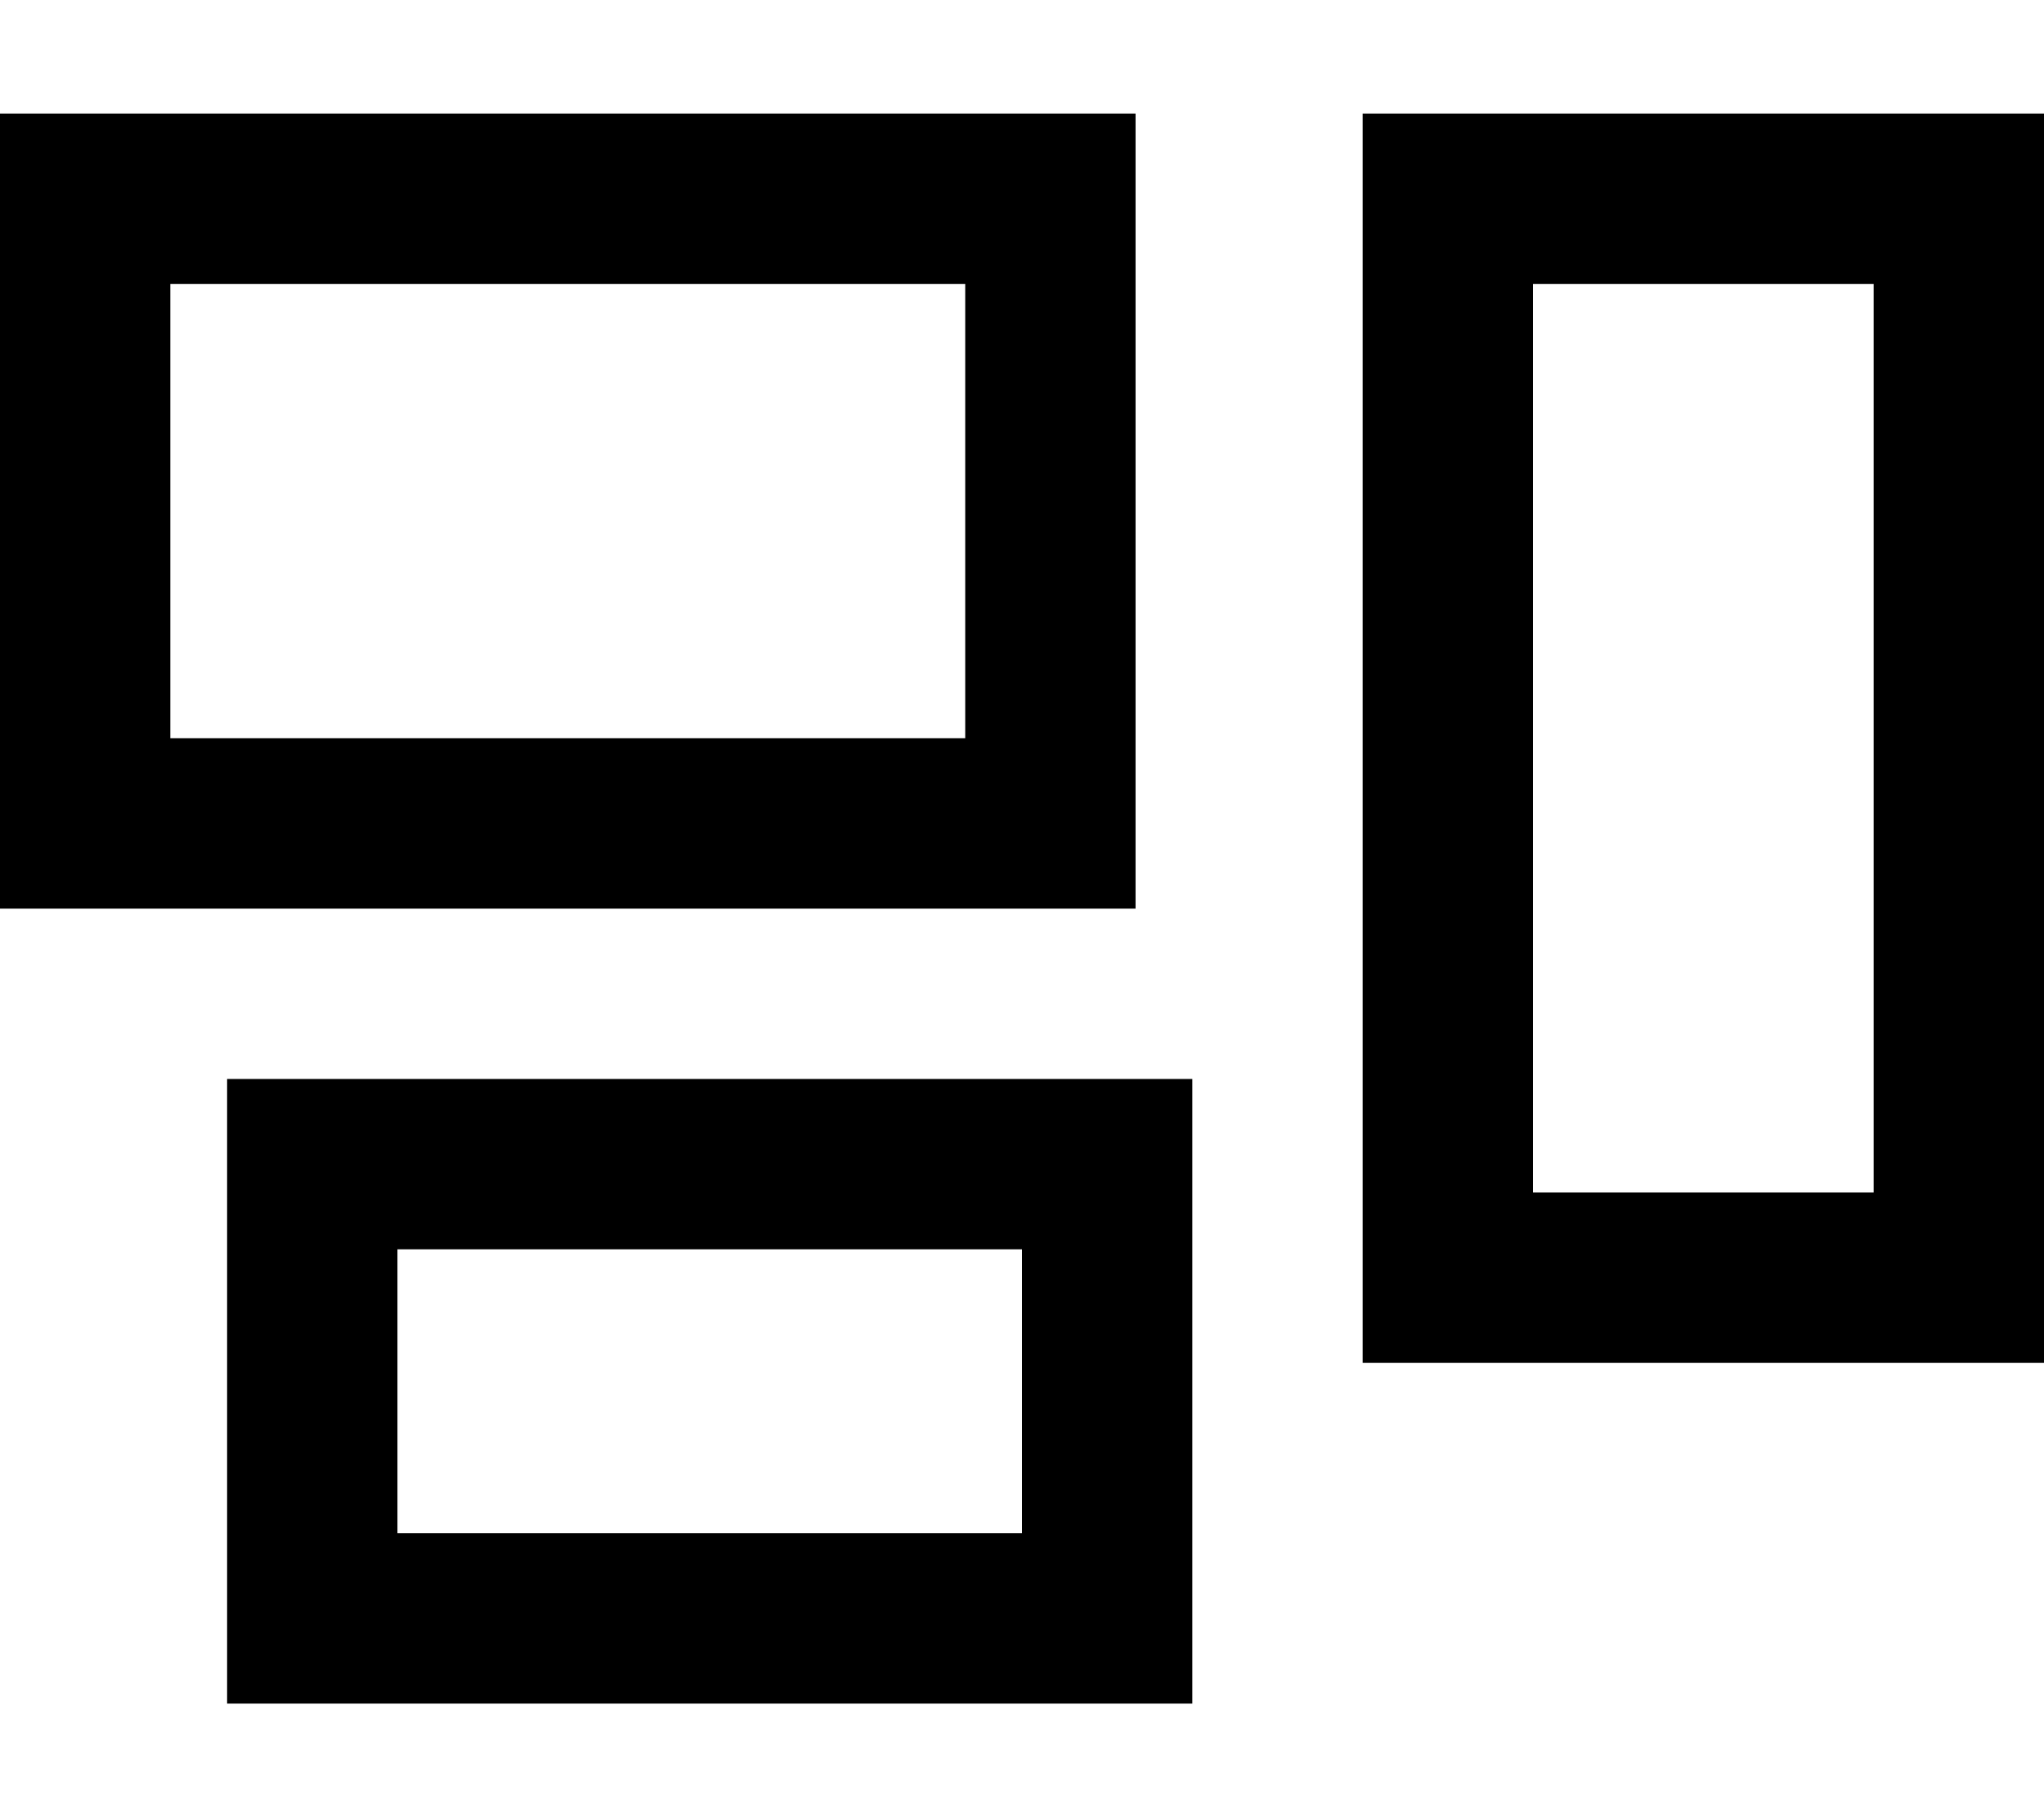
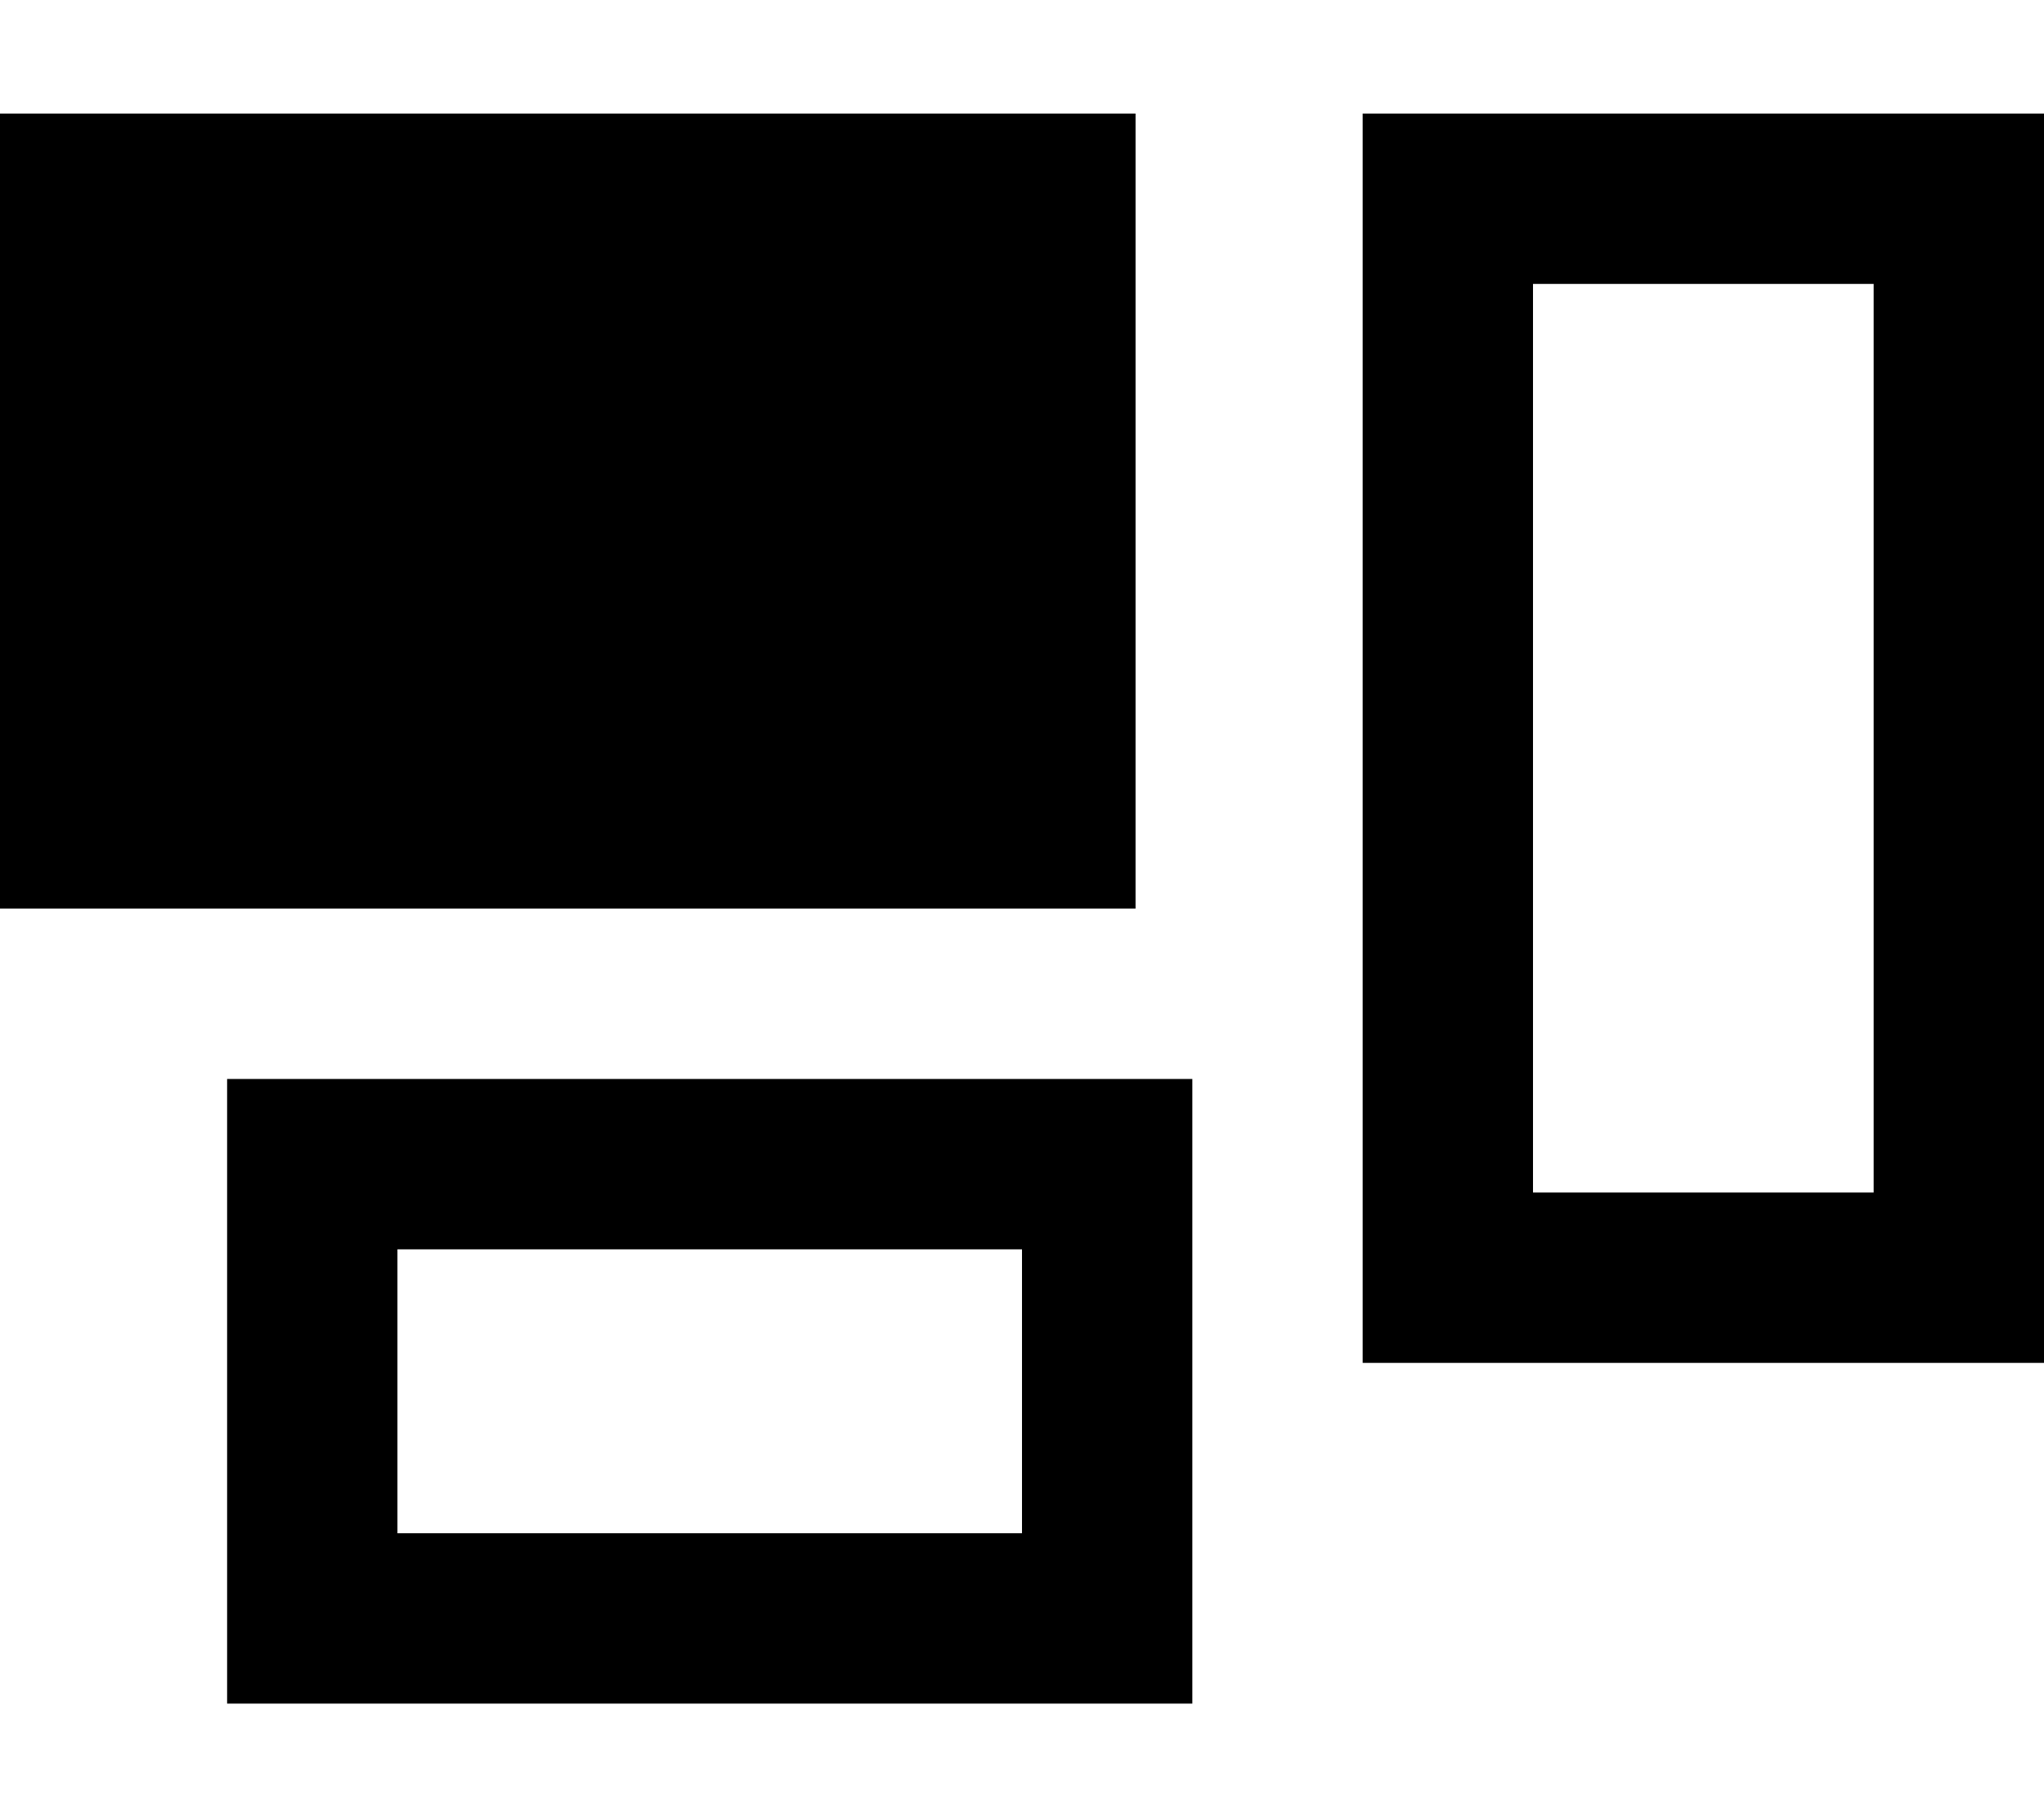
<svg xmlns="http://www.w3.org/2000/svg" viewBox="0 0 576 512">
-   <path d="M272 80V208H48V80H272zM48 32H0V80 208v48H48 272h48V208 80 32H272 48zM528 80V336H432V80h96zM432 32H384V80 336v48h48 96 48V336 80 32H528 432zM112 352H288v80H112V352zM64 304v48 80 48h48H288h48V432 352 304H288 112 64z" />
+   <path d="M272 80V208H48H272zM48 32H0V80 208v48H48 272h48V208 80 32H272 48zM528 80V336H432V80h96zM432 32H384V80 336v48h48 96 48V336 80 32H528 432zM112 352H288v80H112V352zM64 304v48 80 48h48H288h48V432 352 304H288 112 64z" />
</svg>